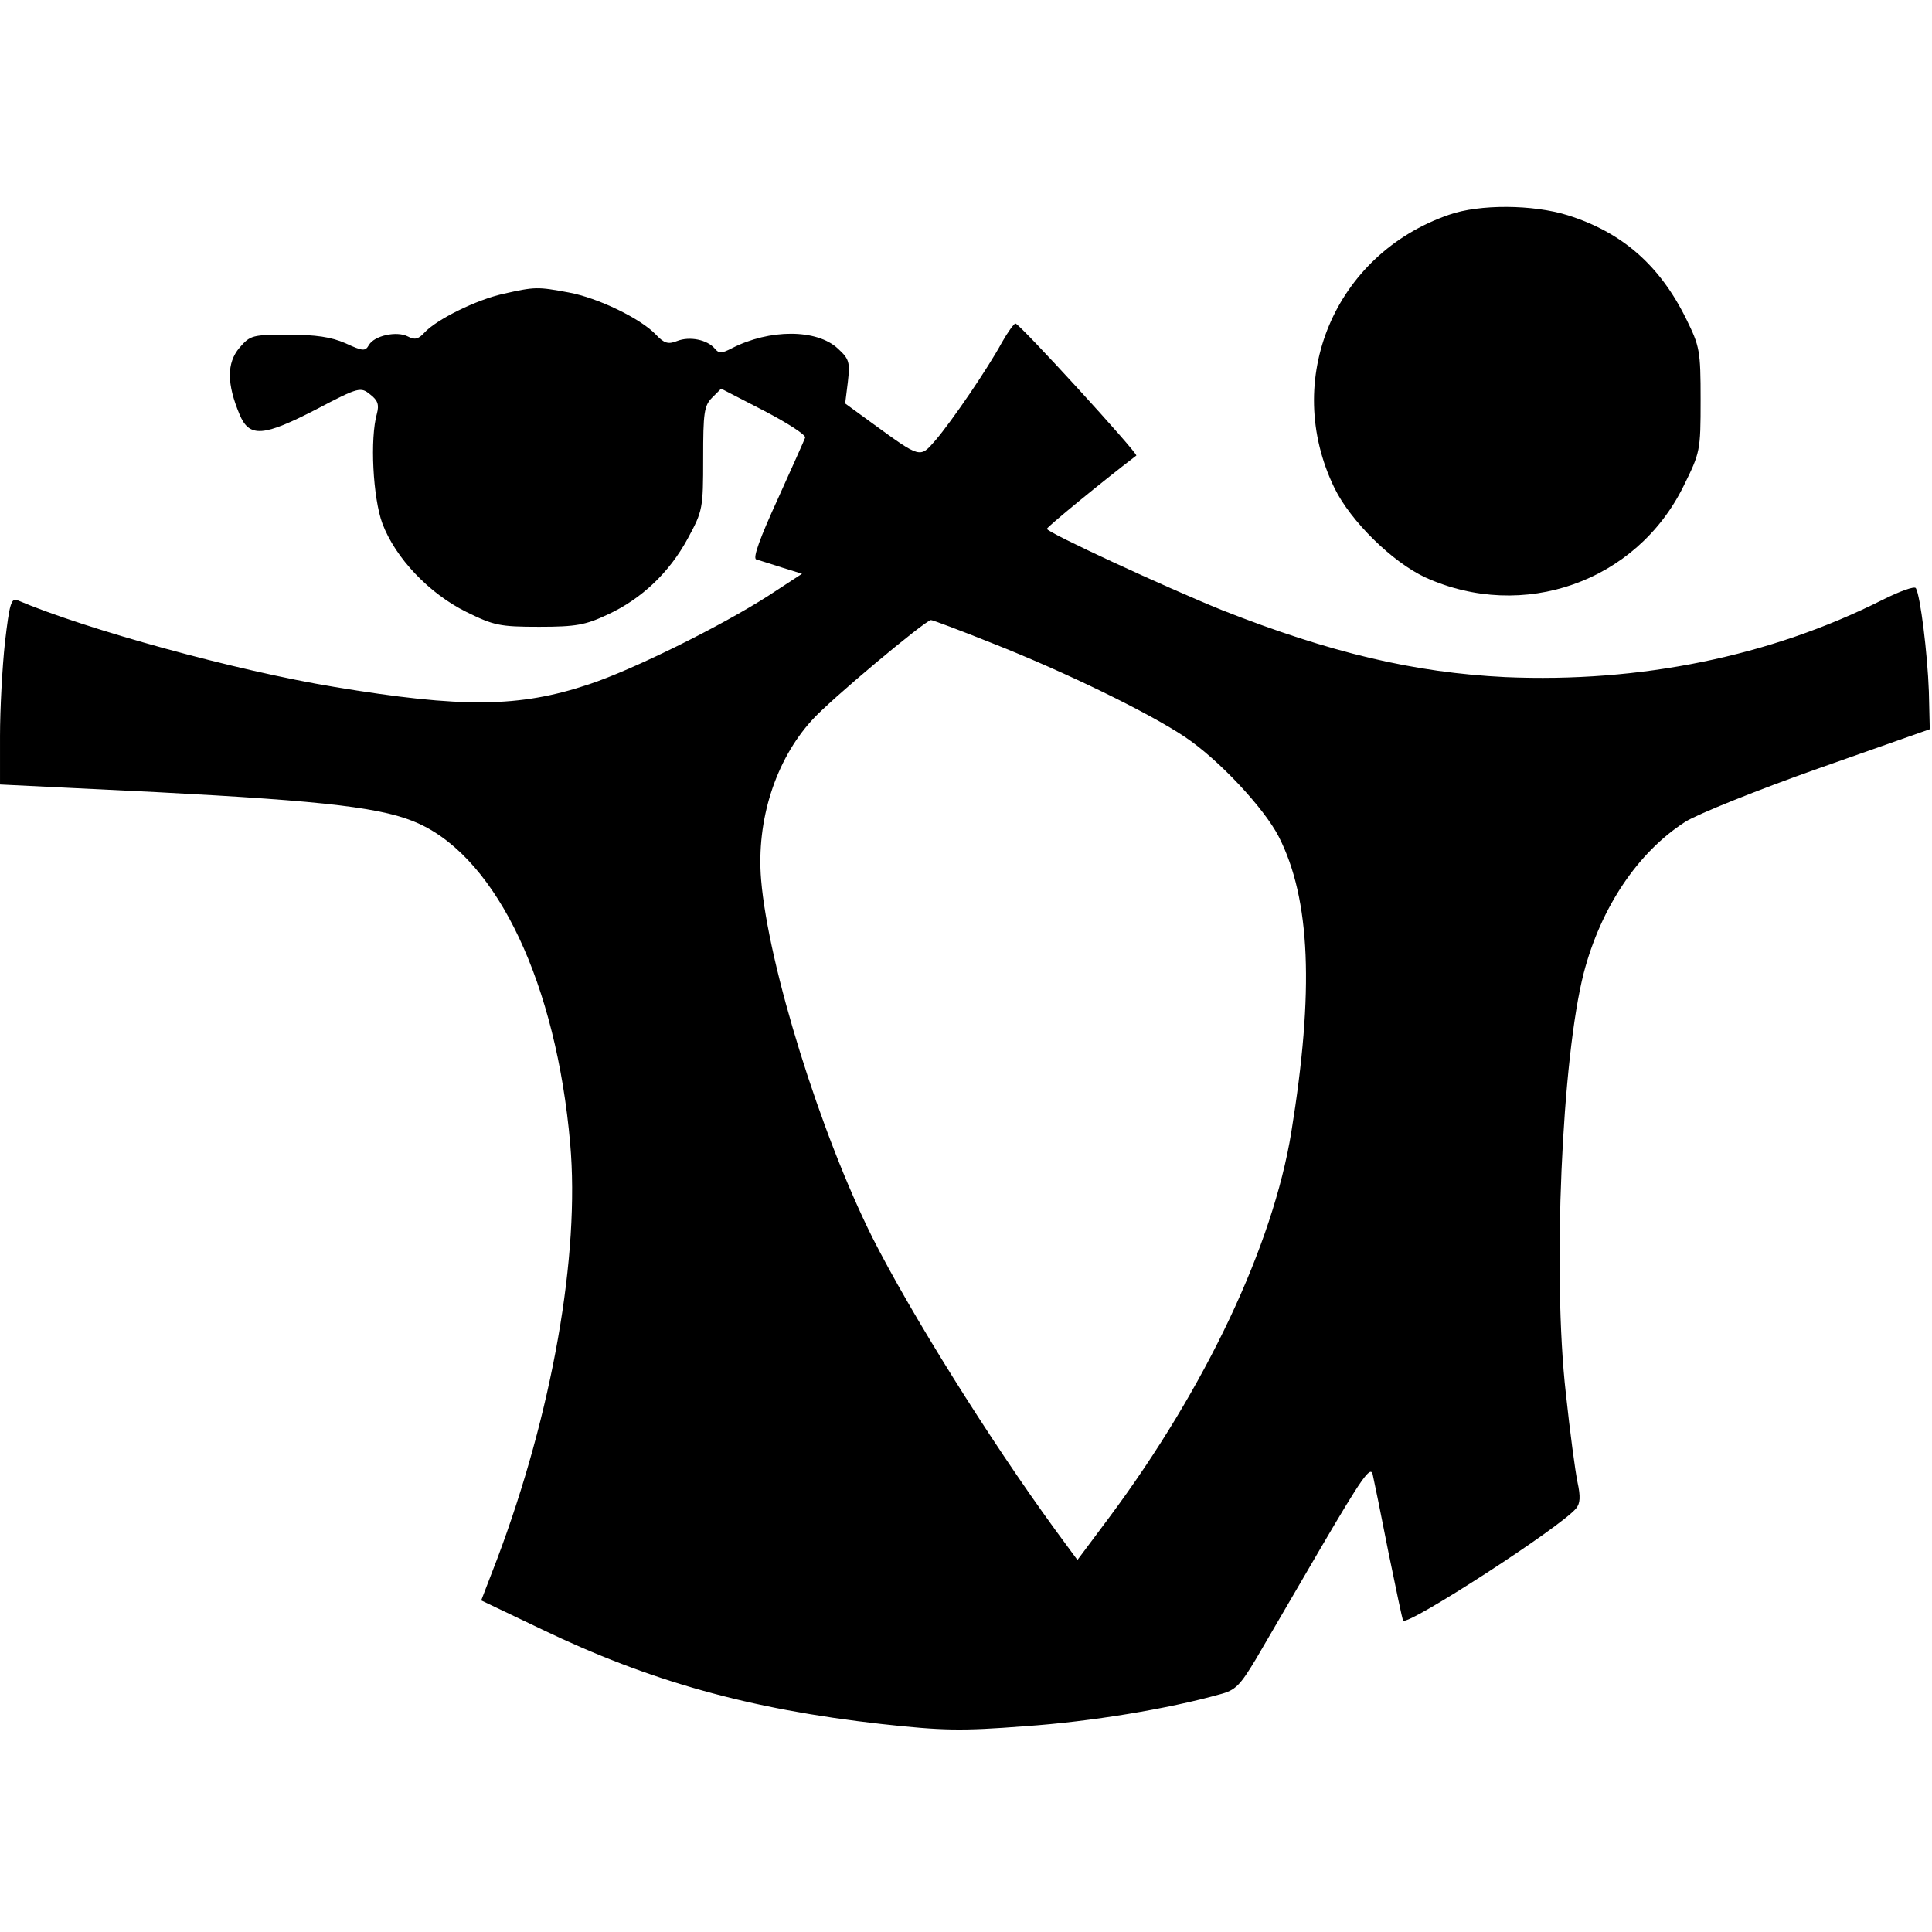
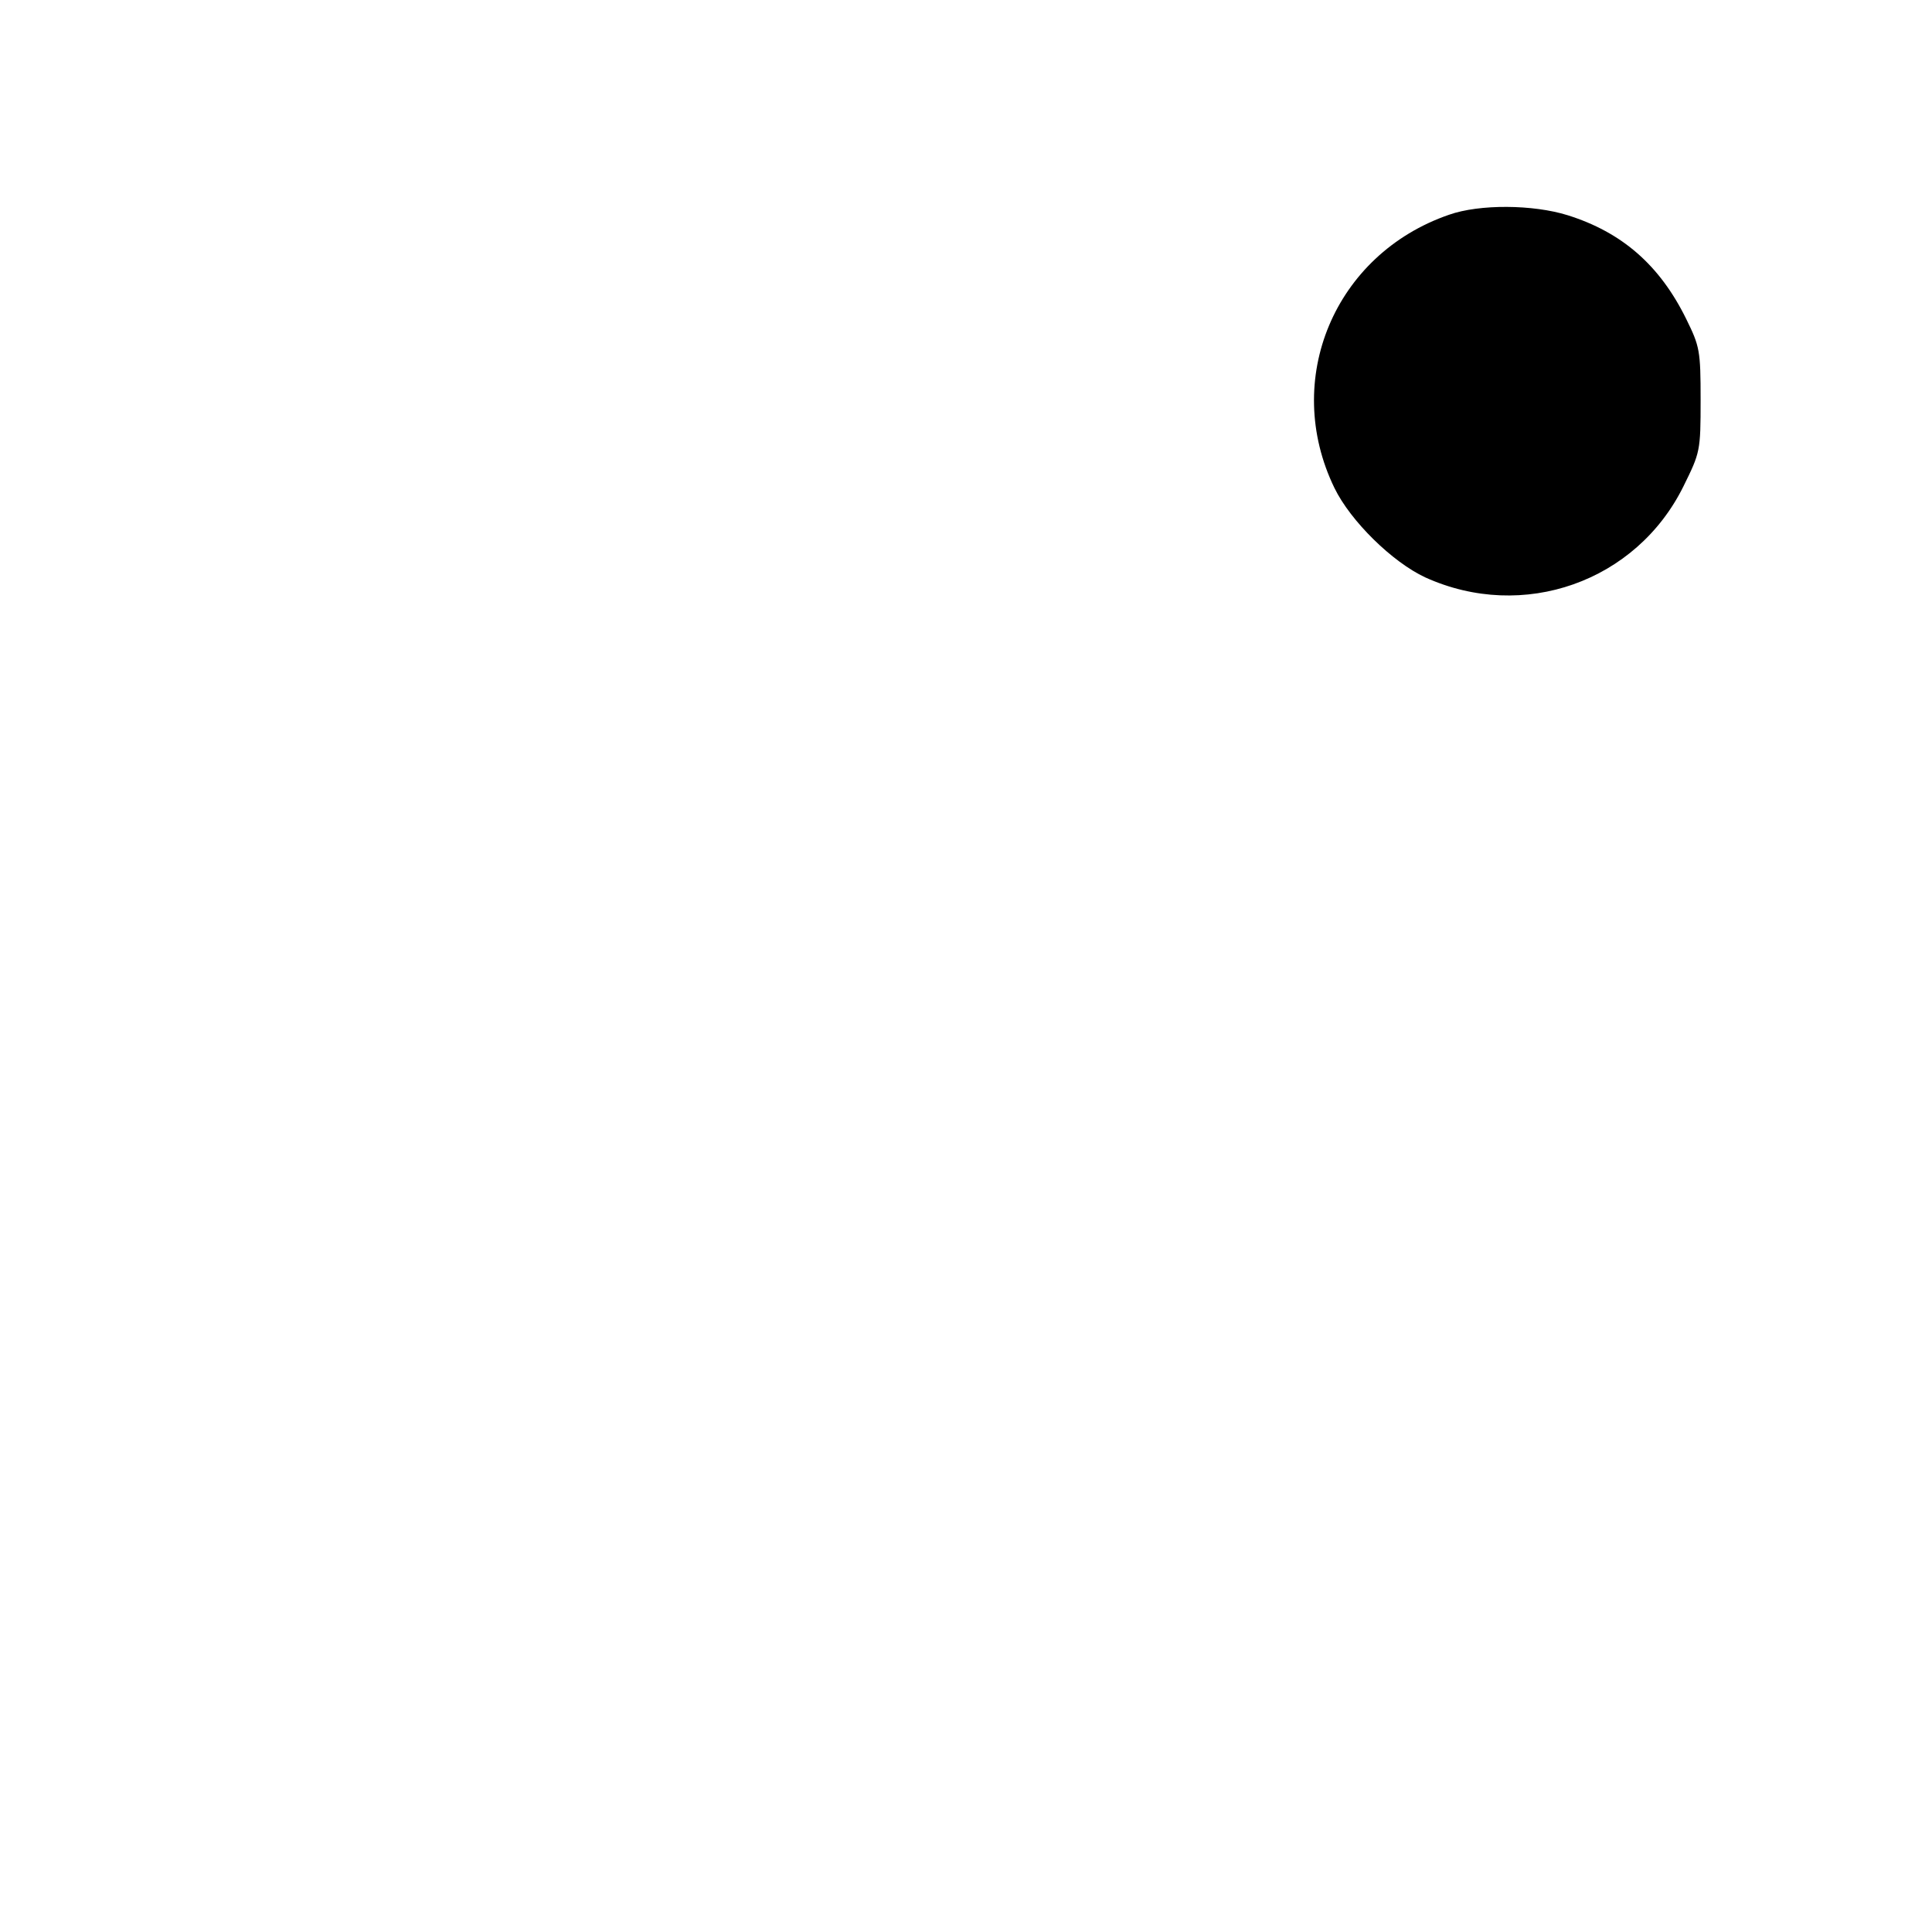
<svg xmlns="http://www.w3.org/2000/svg" version="1.0" width="430pt" height="430pt" viewBox="0 0 430 430" preserveAspectRatio="xMidYMid meet">
  <g transform="translate(0,430) scale(0.1,-0.1)" fill="#000000" stroke="none">
    <path d="M3225 3822 c-255 -88 -372 -367 -255 -608 36 -74 129 -165 202 -199 218 -99 470 -10 575 203 37 75 38 78 38 192 0 110 -2 119 -32 180 -59 120 -143 193 -264 231 -77 24 -196 25 -264 1z" />
-     <path d="M1120 3646 c-59 -13 -149 -57 -176 -87 -13 -14 -21 -16 -36 -8 -25 13 -75 2 -87 -19 -8 -14 -13 -14 -52 4 -32 14 -66 19 -127 19 -80 0 -85 -1 -109 -29 -29 -34 -28 -81 0 -148 22 -53 53 -50 173 12 93 49 97 49 118 32 17 -13 20 -23 15 -42 -16 -56 -9 -188 12 -245 29 -77 104 -156 187 -197 61 -30 74 -33 162 -33 82 0 103 4 152 27 76 35 138 94 179 170 33 61 34 66 34 178 0 101 2 117 20 135 l20 20 95 -49 c52 -27 94 -54 92 -60 -2 -6 -30 -68 -62 -139 -38 -83 -55 -129 -47 -132 7 -2 32 -10 57 -18 l45 -14 -75 -49 c-106 -68 -302 -165 -399 -197 -155 -52 -283 -53 -566 -6 -219 36 -553 128 -706 193 -14 6 -18 -8 -28 -94 -6 -55 -11 -149 -11 -208 l0 -108 348 -17 c383 -20 509 -35 586 -71 174 -81 304 -357 335 -711 22 -248 -40 -600 -163 -926 l-35 -91 134 -64 c241 -116 463 -178 756 -211 137 -15 178 -16 320 -5 147 10 320 39 434 71 35 9 45 20 80 78 22 38 88 151 147 252 88 150 108 179 113 160 3 -13 19 -91 35 -173 17 -82 31 -151 33 -153 12 -11 352 209 385 250 9 11 10 26 3 58 -5 24 -17 113 -26 198 -30 264 -9 746 40 936 38 145 120 268 226 336 27 17 161 71 297 119 l247 87 -2 84 c-3 84 -19 214 -29 230 -3 5 -36 -7 -74 -26 -250 -126 -540 -185 -840 -172 -203 10 -389 54 -630 149 -126 51 -390 173 -390 181 0 4 123 105 199 163 5 4 -260 294 -269 294 -3 0 -17 -19 -30 -42 -32 -59 -112 -176 -148 -218 -35 -40 -32 -41 -142 39 l-59 43 6 48 c5 44 3 51 -22 74 -47 44 -152 44 -236 1 -23 -12 -29 -12 -38 -1 -17 20 -56 28 -84 17 -20 -8 -29 -5 -47 14 -34 36 -129 82 -194 94 -70 13 -75 13 -146 -3z m1087 -777 c165 -65 351 -156 430 -209 75 -50 176 -158 209 -222 71 -139 79 -344 28 -658 -41 -252 -190 -568 -405 -857 l-71 -95 -50 68 c-147 202 -321 481 -406 649 -116 232 -232 605 -248 797 -11 132 32 266 113 355 39 44 252 222 265 223 4 0 65 -23 135 -51z" />
  </g>
</svg>